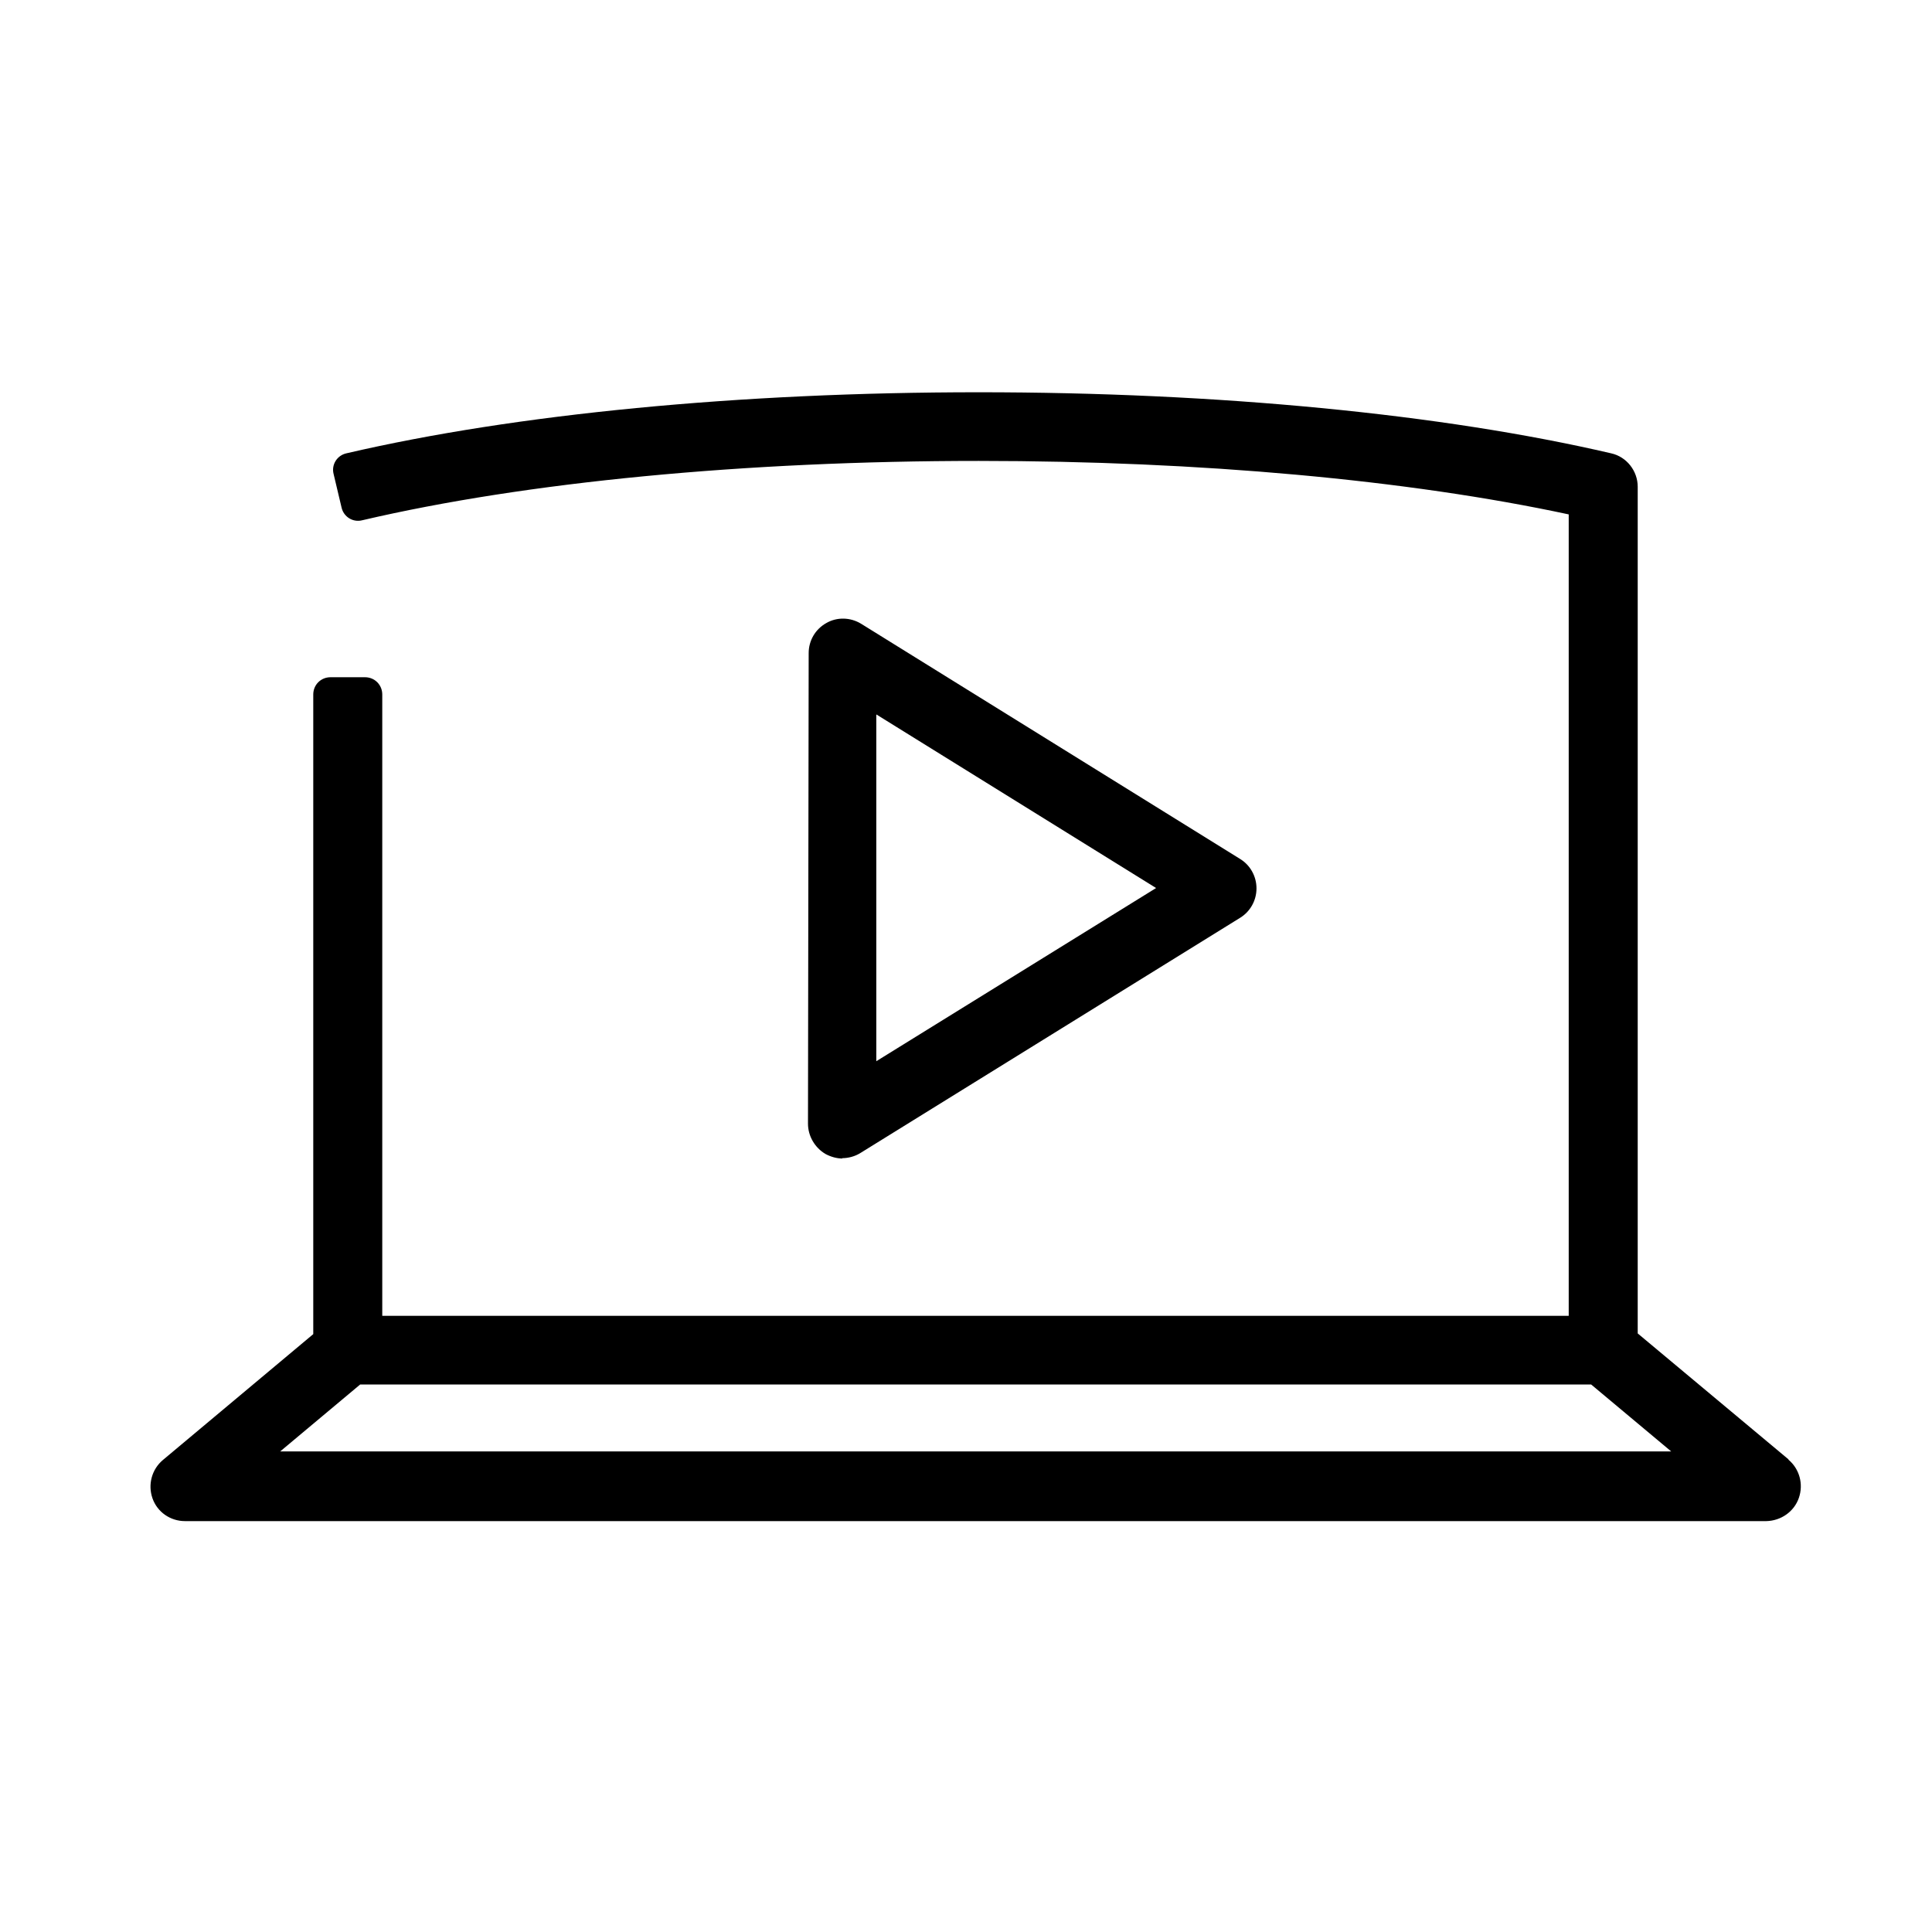
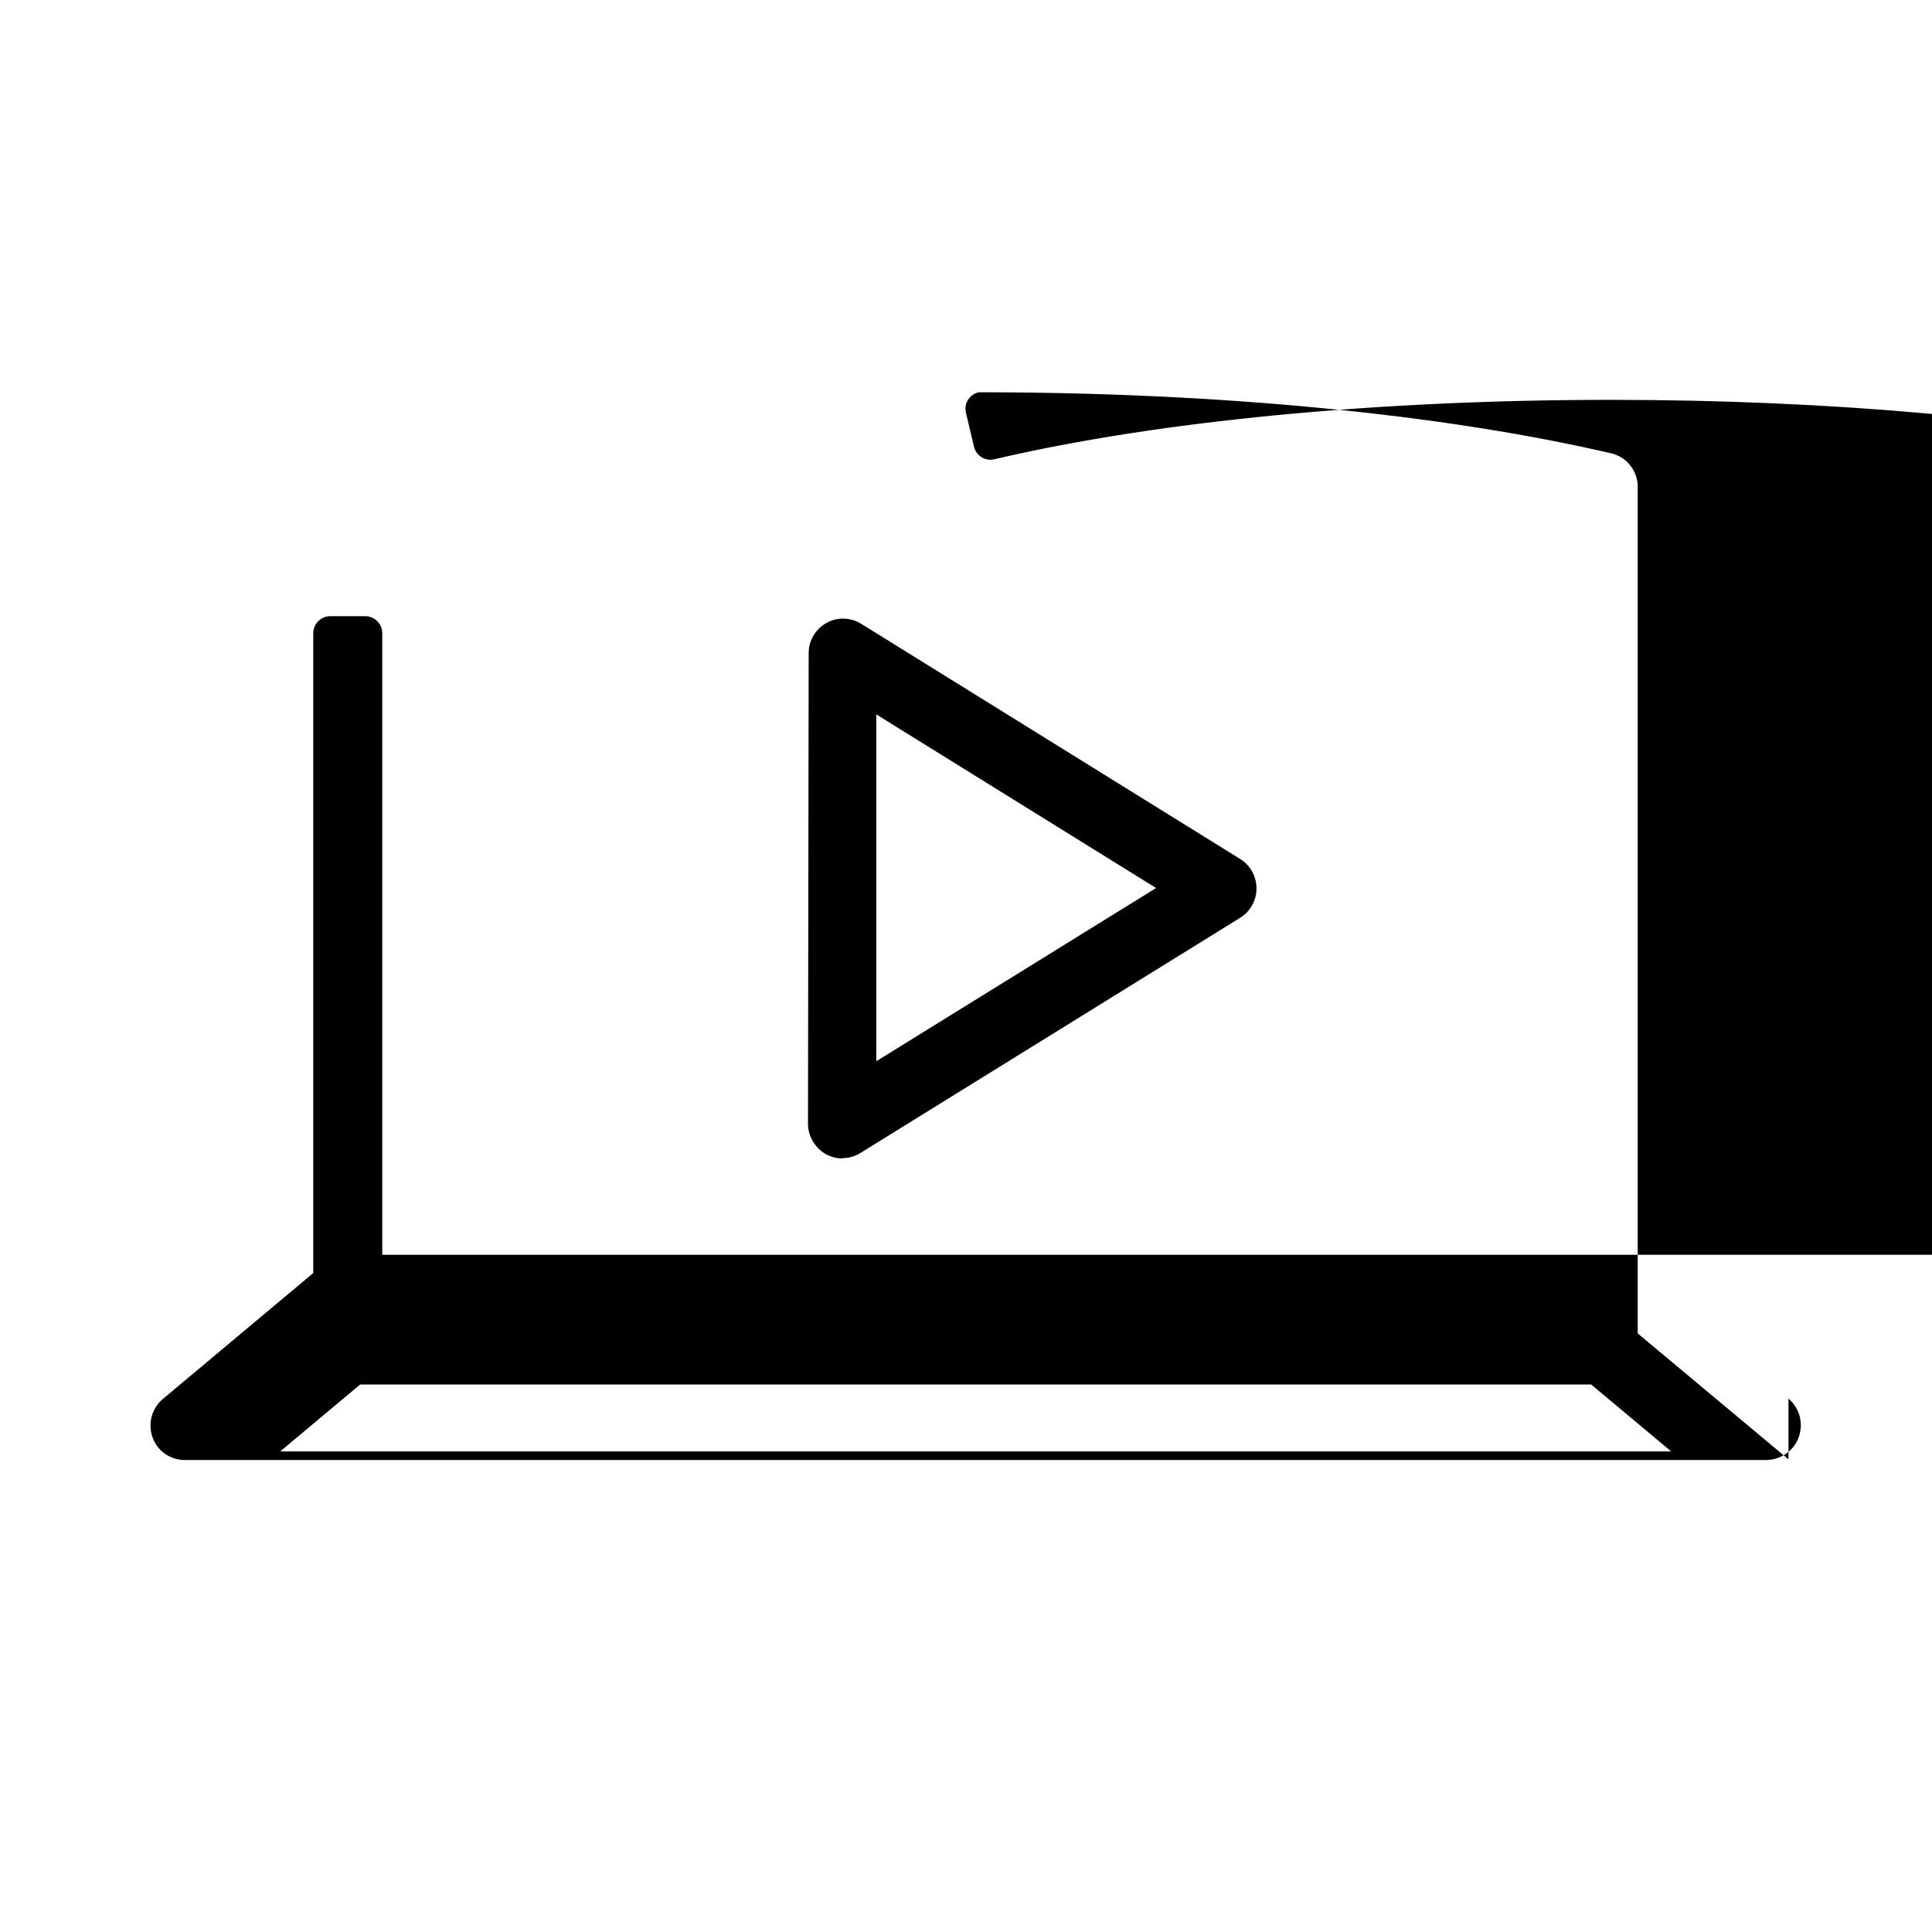
<svg xmlns="http://www.w3.org/2000/svg" id="icon" viewBox="0 0 56 56">
-   <path d="M51.84,42.3l-4.37-3.65V14.11c0-.46-.32-.87-.77-.97-4.9-1.14-11.4-1.77-18.33-1.77s-13.43.63-18.33,1.77h0c-.27.06-.44.33-.37.6l.23.97c.06.27.33.44.6.37h0c4.75-1.11,11.1-1.72,17.87-1.72,6.41,0,12.44.55,17.1,1.55v23.23H11.08v-18.01c0-.28-.22-.5-.5-.5h-1c-.28,0-.5.22-.5.5v18.54l-4.36,3.65c-.32.27-.44.71-.3,1.11s.52.66.94.66h45.84c.42-.01.8-.27.94-.67s.02-.84-.3-1.11ZM8.11,42.08l2.33-1.95h35.68l2.32,1.94H8.11ZM24.41,33.57c.18,0,.37-.05.53-.15l11.01-6.82c.29-.18.47-.5.47-.85s-.18-.67-.47-.85l-10.99-6.82c-.31-.19-.7-.2-1.01-.02-.32.18-.51.51-.51.87l-.02,13.64c0,.36.2.7.51.88.15.08.32.13.49.13ZM25.42,20.72l8.09,5.02-8.11,5.02v-10.05Z" />
+   <path d="M51.84,42.3l-4.37-3.65V14.11c0-.46-.32-.87-.77-.97-4.9-1.14-11.4-1.77-18.33-1.77h0c-.27.06-.44.33-.37.6l.23.97c.06.27.33.44.6.37h0c4.75-1.11,11.1-1.72,17.87-1.72,6.41,0,12.44.55,17.1,1.55v23.23H11.08v-18.01c0-.28-.22-.5-.5-.5h-1c-.28,0-.5.22-.5.5v18.54l-4.36,3.65c-.32.27-.44.71-.3,1.11s.52.66.94.66h45.84c.42-.01.8-.27.94-.67s.02-.84-.3-1.11ZM8.11,42.08l2.33-1.95h35.68l2.32,1.94H8.11ZM24.41,33.57c.18,0,.37-.05.53-.15l11.01-6.82c.29-.18.47-.5.47-.85s-.18-.67-.47-.85l-10.99-6.82c-.31-.19-.7-.2-1.01-.02-.32.18-.51.51-.51.87l-.02,13.64c0,.36.2.7.51.88.15.08.32.13.49.13ZM25.42,20.72l8.09,5.02-8.11,5.02v-10.05Z" />
</svg>